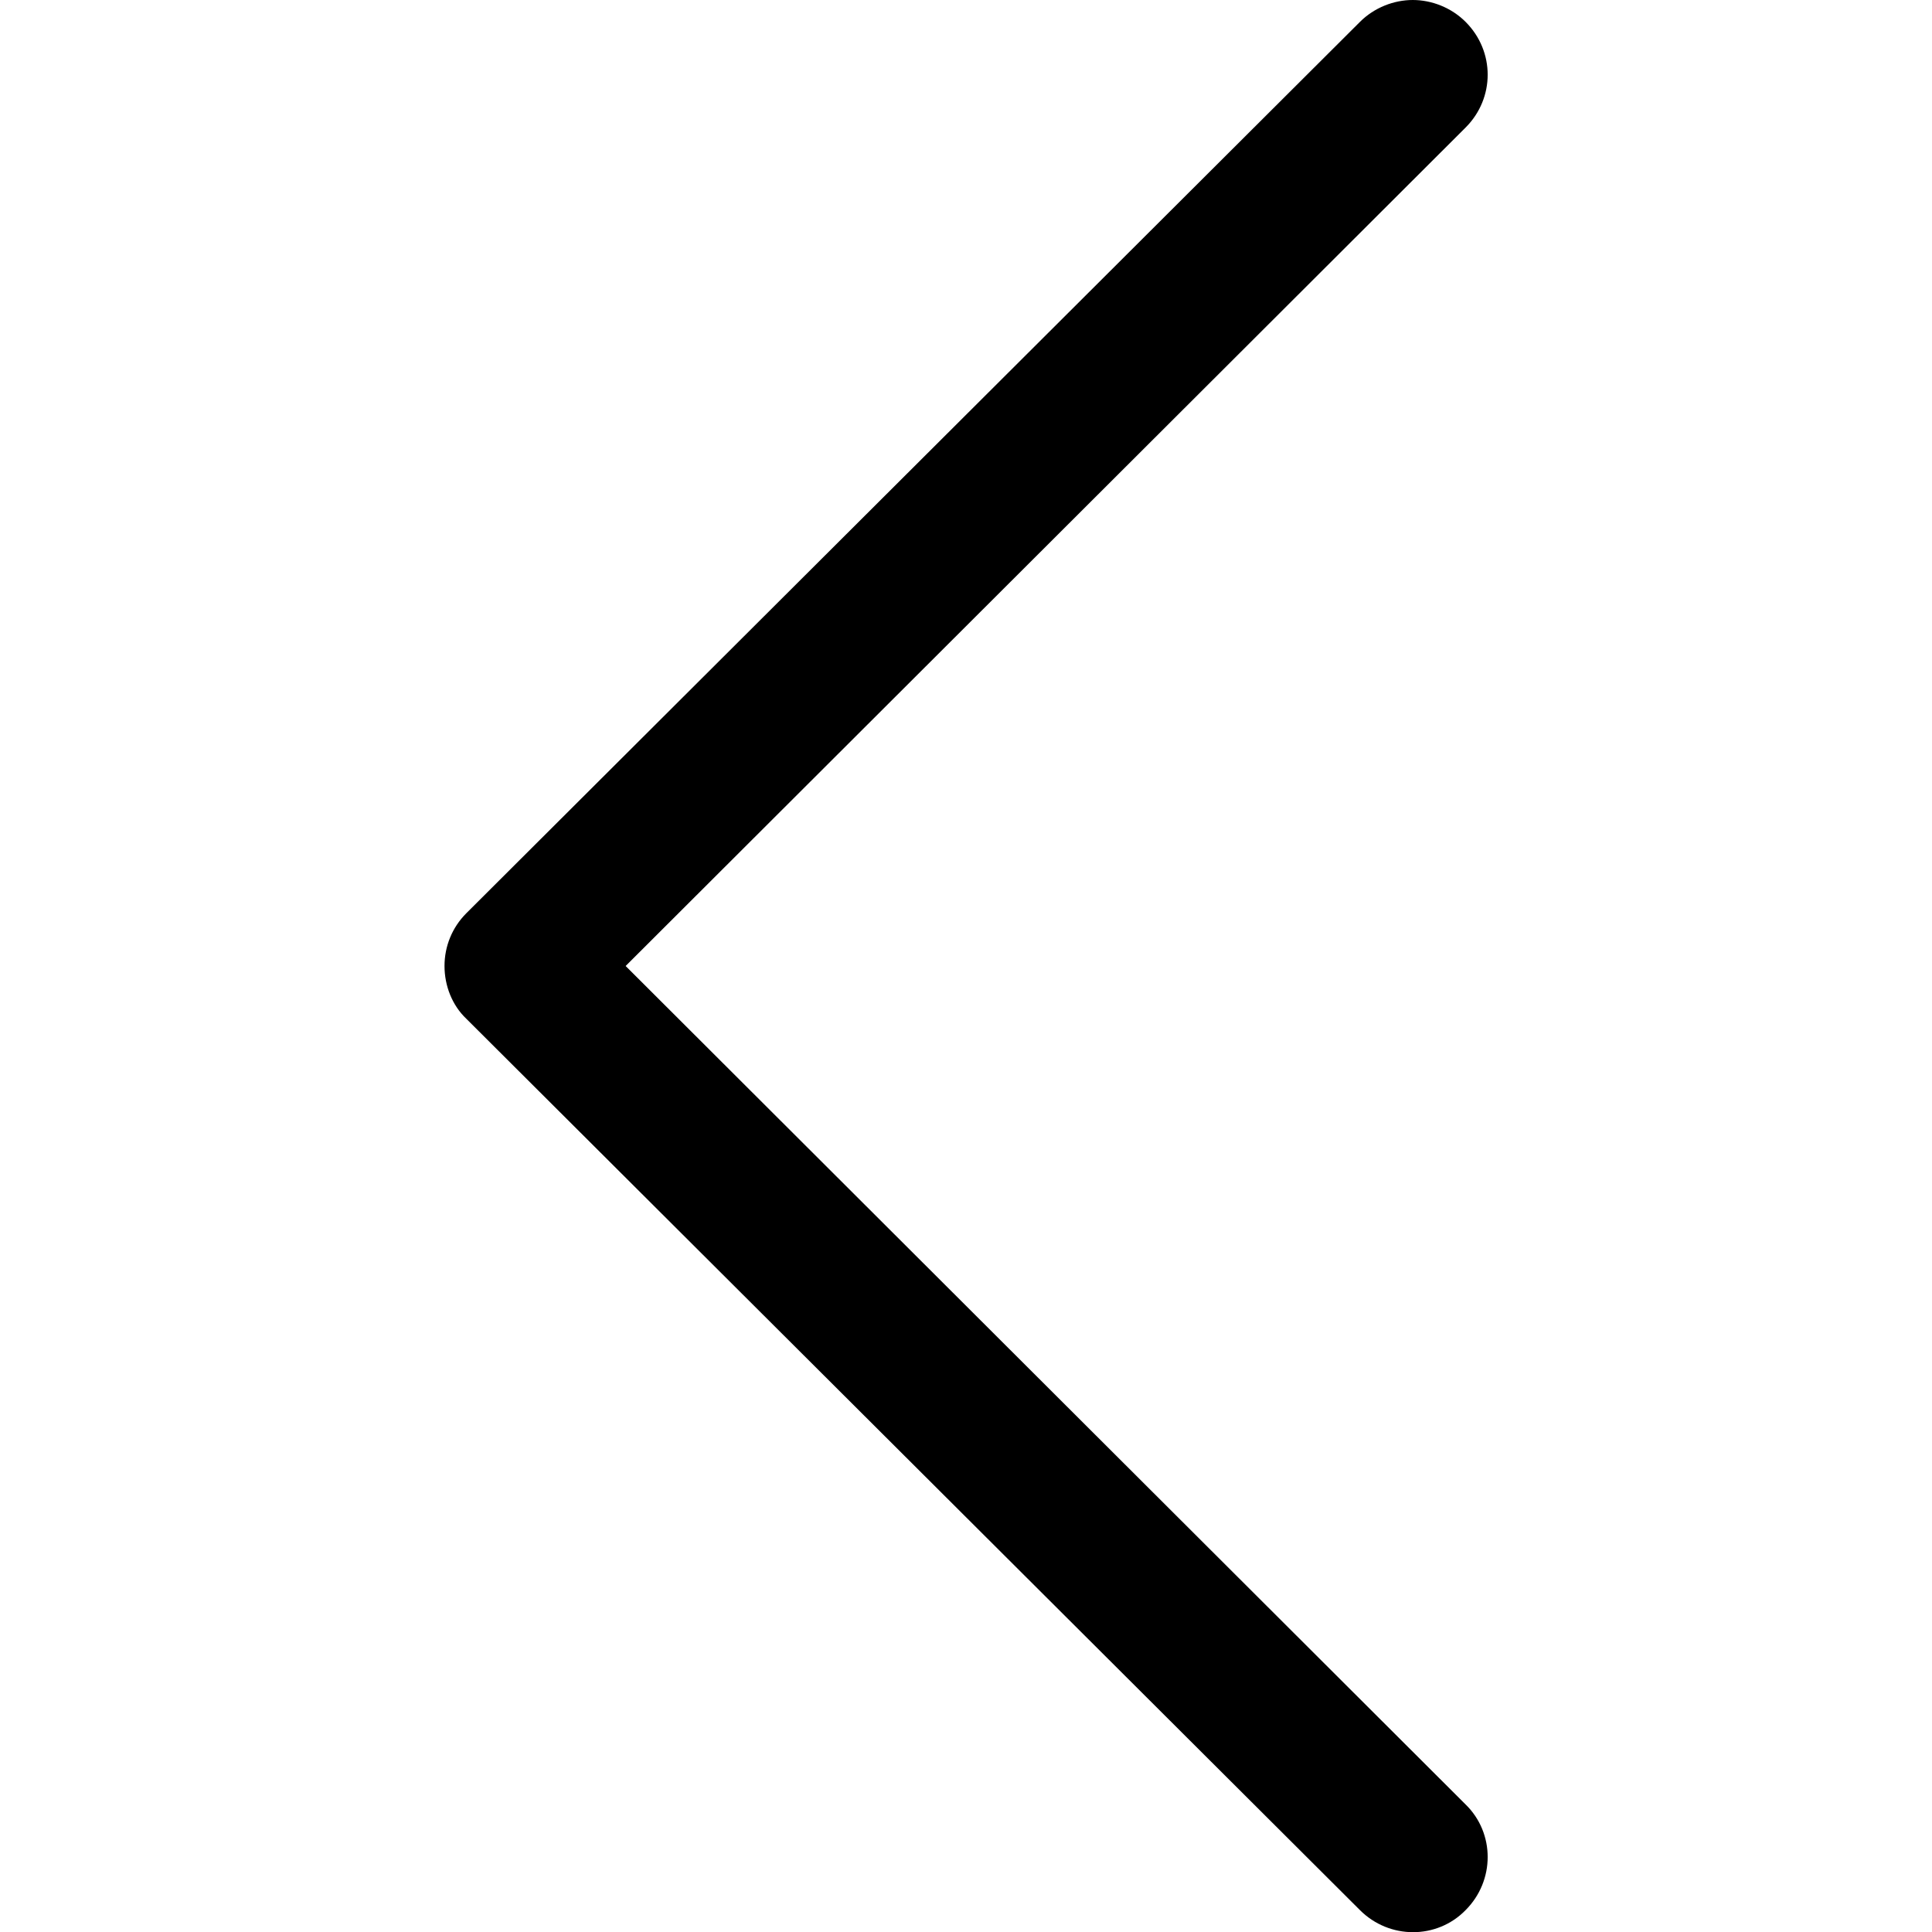
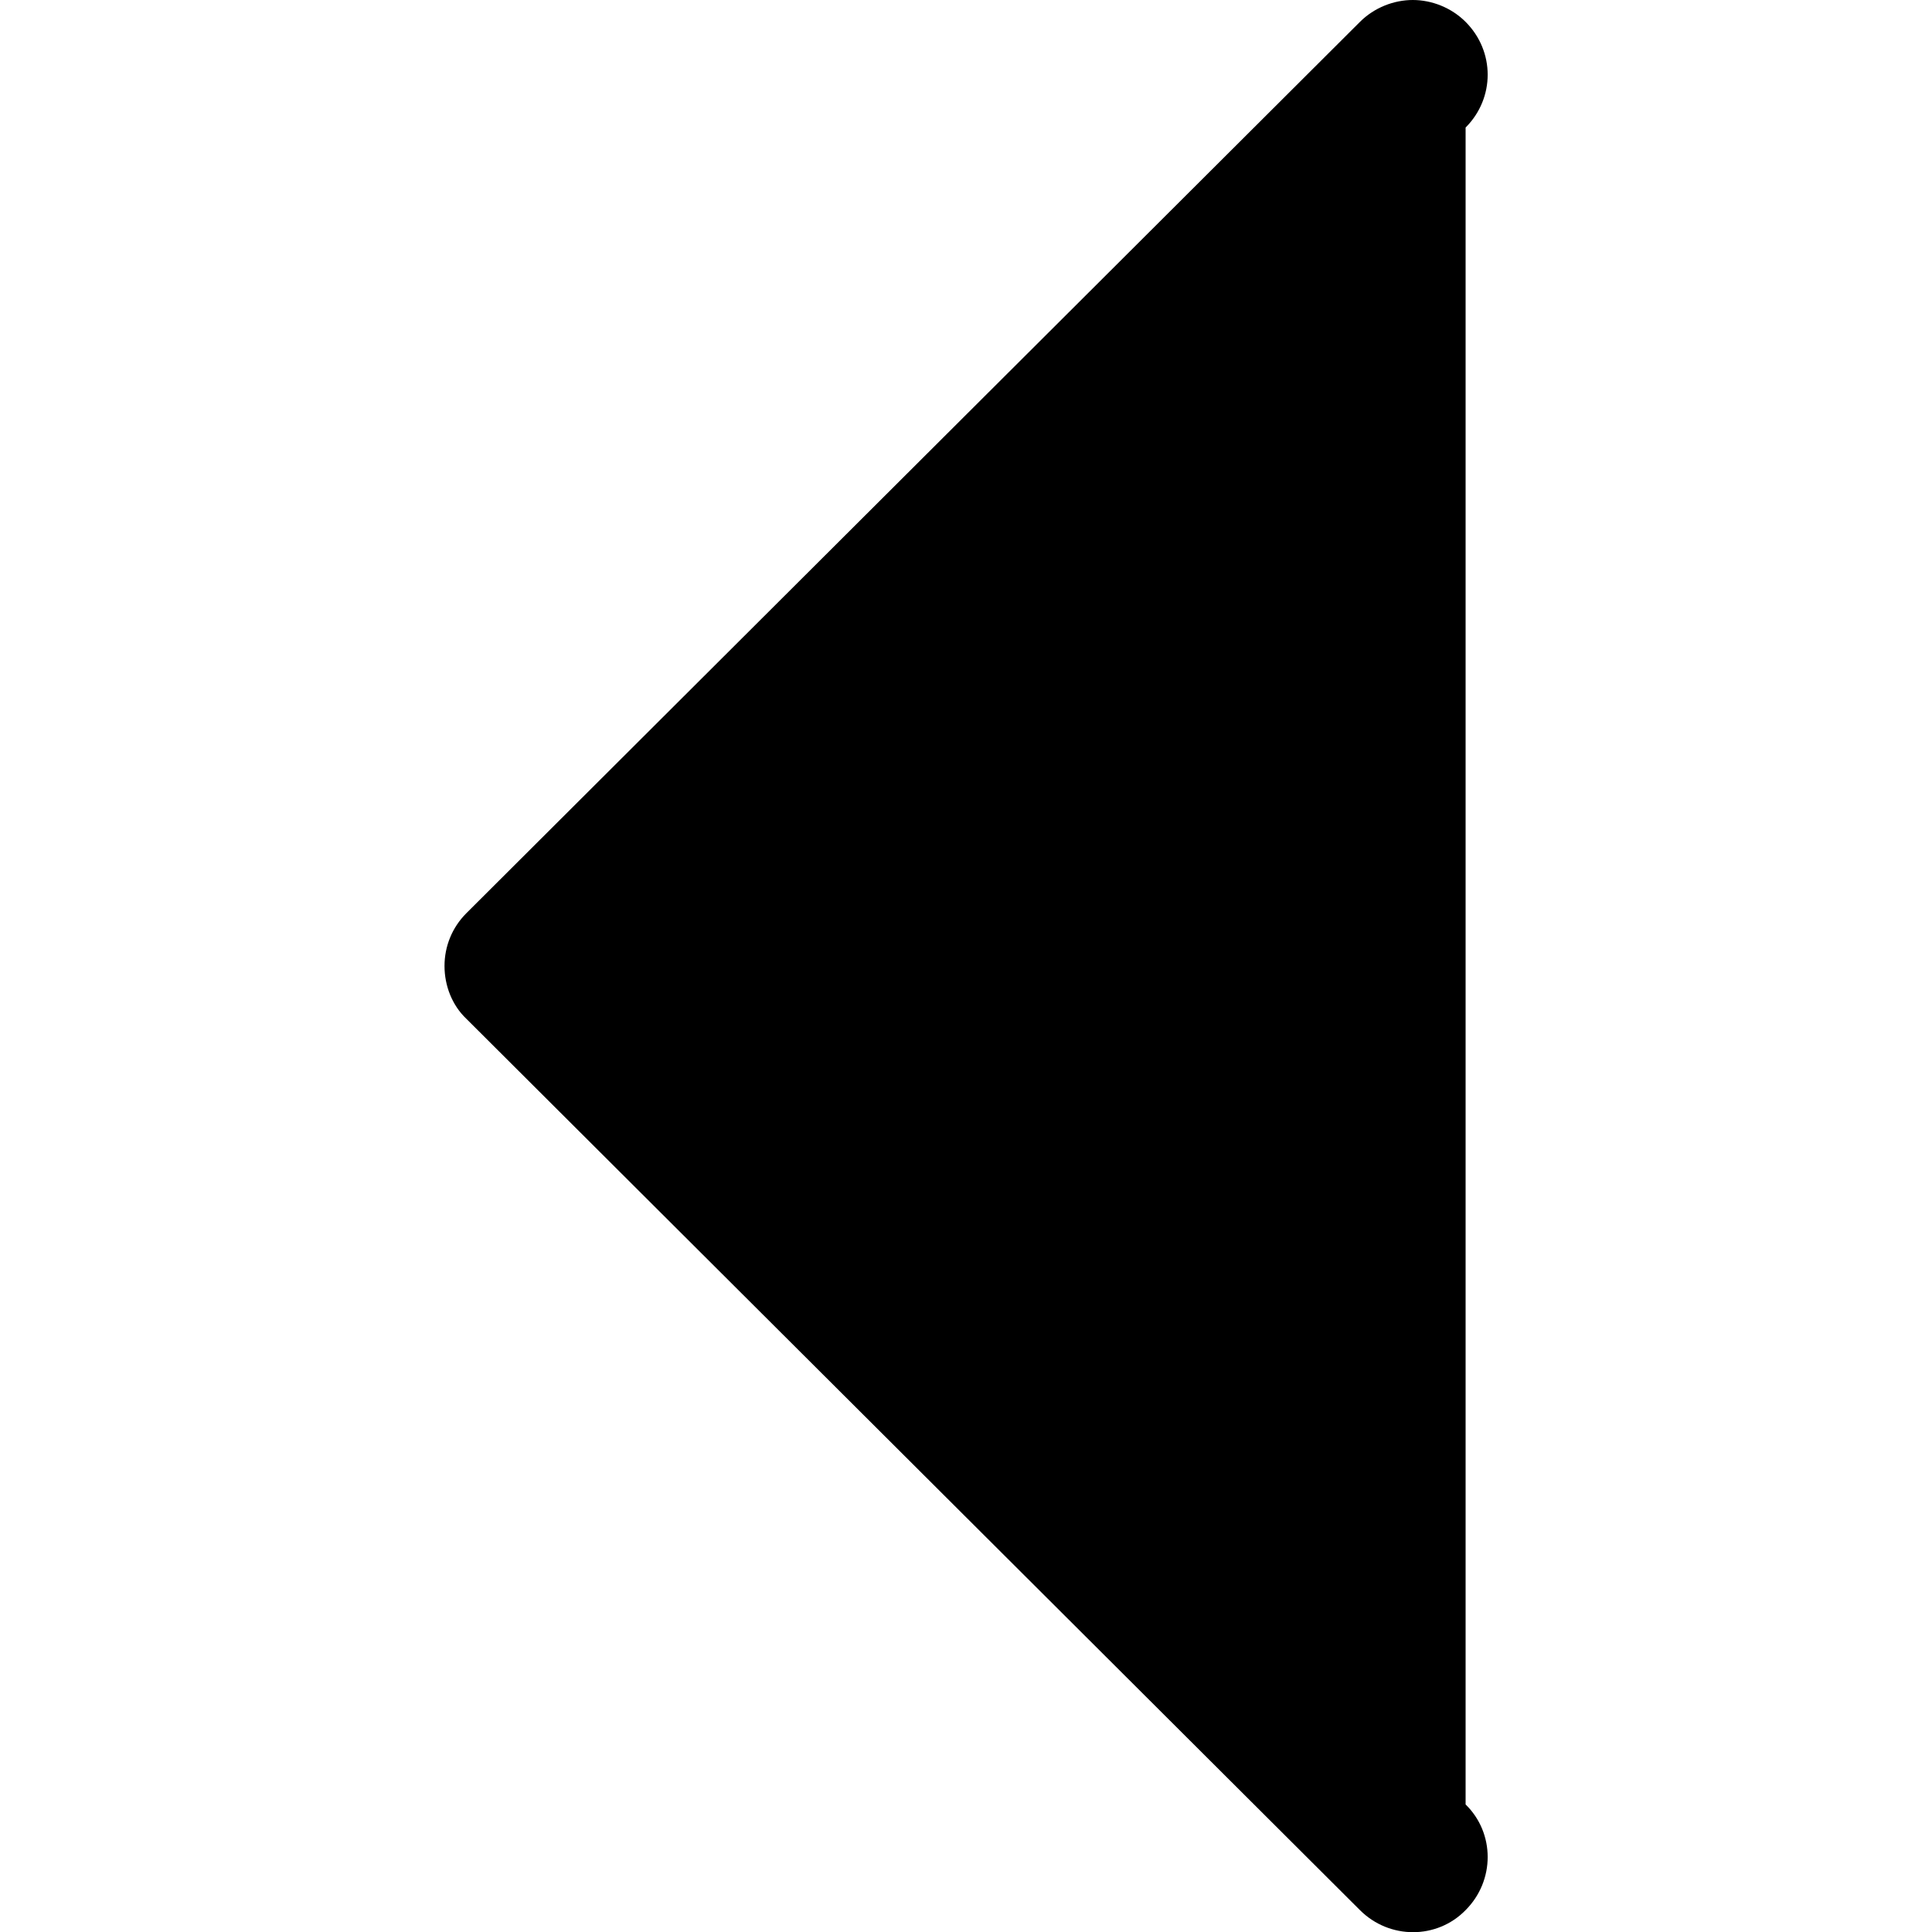
<svg xmlns="http://www.w3.org/2000/svg" version="1.1" id="Livello_1" x="0px" y="0px" viewBox="0 0 256 256" style="enable-background:new 0 0 256 256;" xml:space="preserve">
  <g>
    <g>
-       <path d="M61.8,135l118.4,118.1c3.9,3.9,10.2,3.9,14,0c3.9-3.9,3.9-10.2,0-14L82.9,128L194.2,16.9c3.9-3.9,3.9-10.1,0-14    c-1.9-1.9-4.5-2.9-7-2.9s-5.1,1-7,2.9L61.8,121c-1.9,1.9-2.9,4.4-2.9,7C58.9,130.6,59.9,133.2,61.8,135z" />
+       <path d="M61.8,135l118.4,118.1c3.9,3.9,10.2,3.9,14,0c3.9-3.9,3.9-10.2,0-14L194.2,16.9c3.9-3.9,3.9-10.1,0-14    c-1.9-1.9-4.5-2.9-7-2.9s-5.1,1-7,2.9L61.8,121c-1.9,1.9-2.9,4.4-2.9,7C58.9,130.6,59.9,133.2,61.8,135z" />
    </g>
  </g>
</svg>